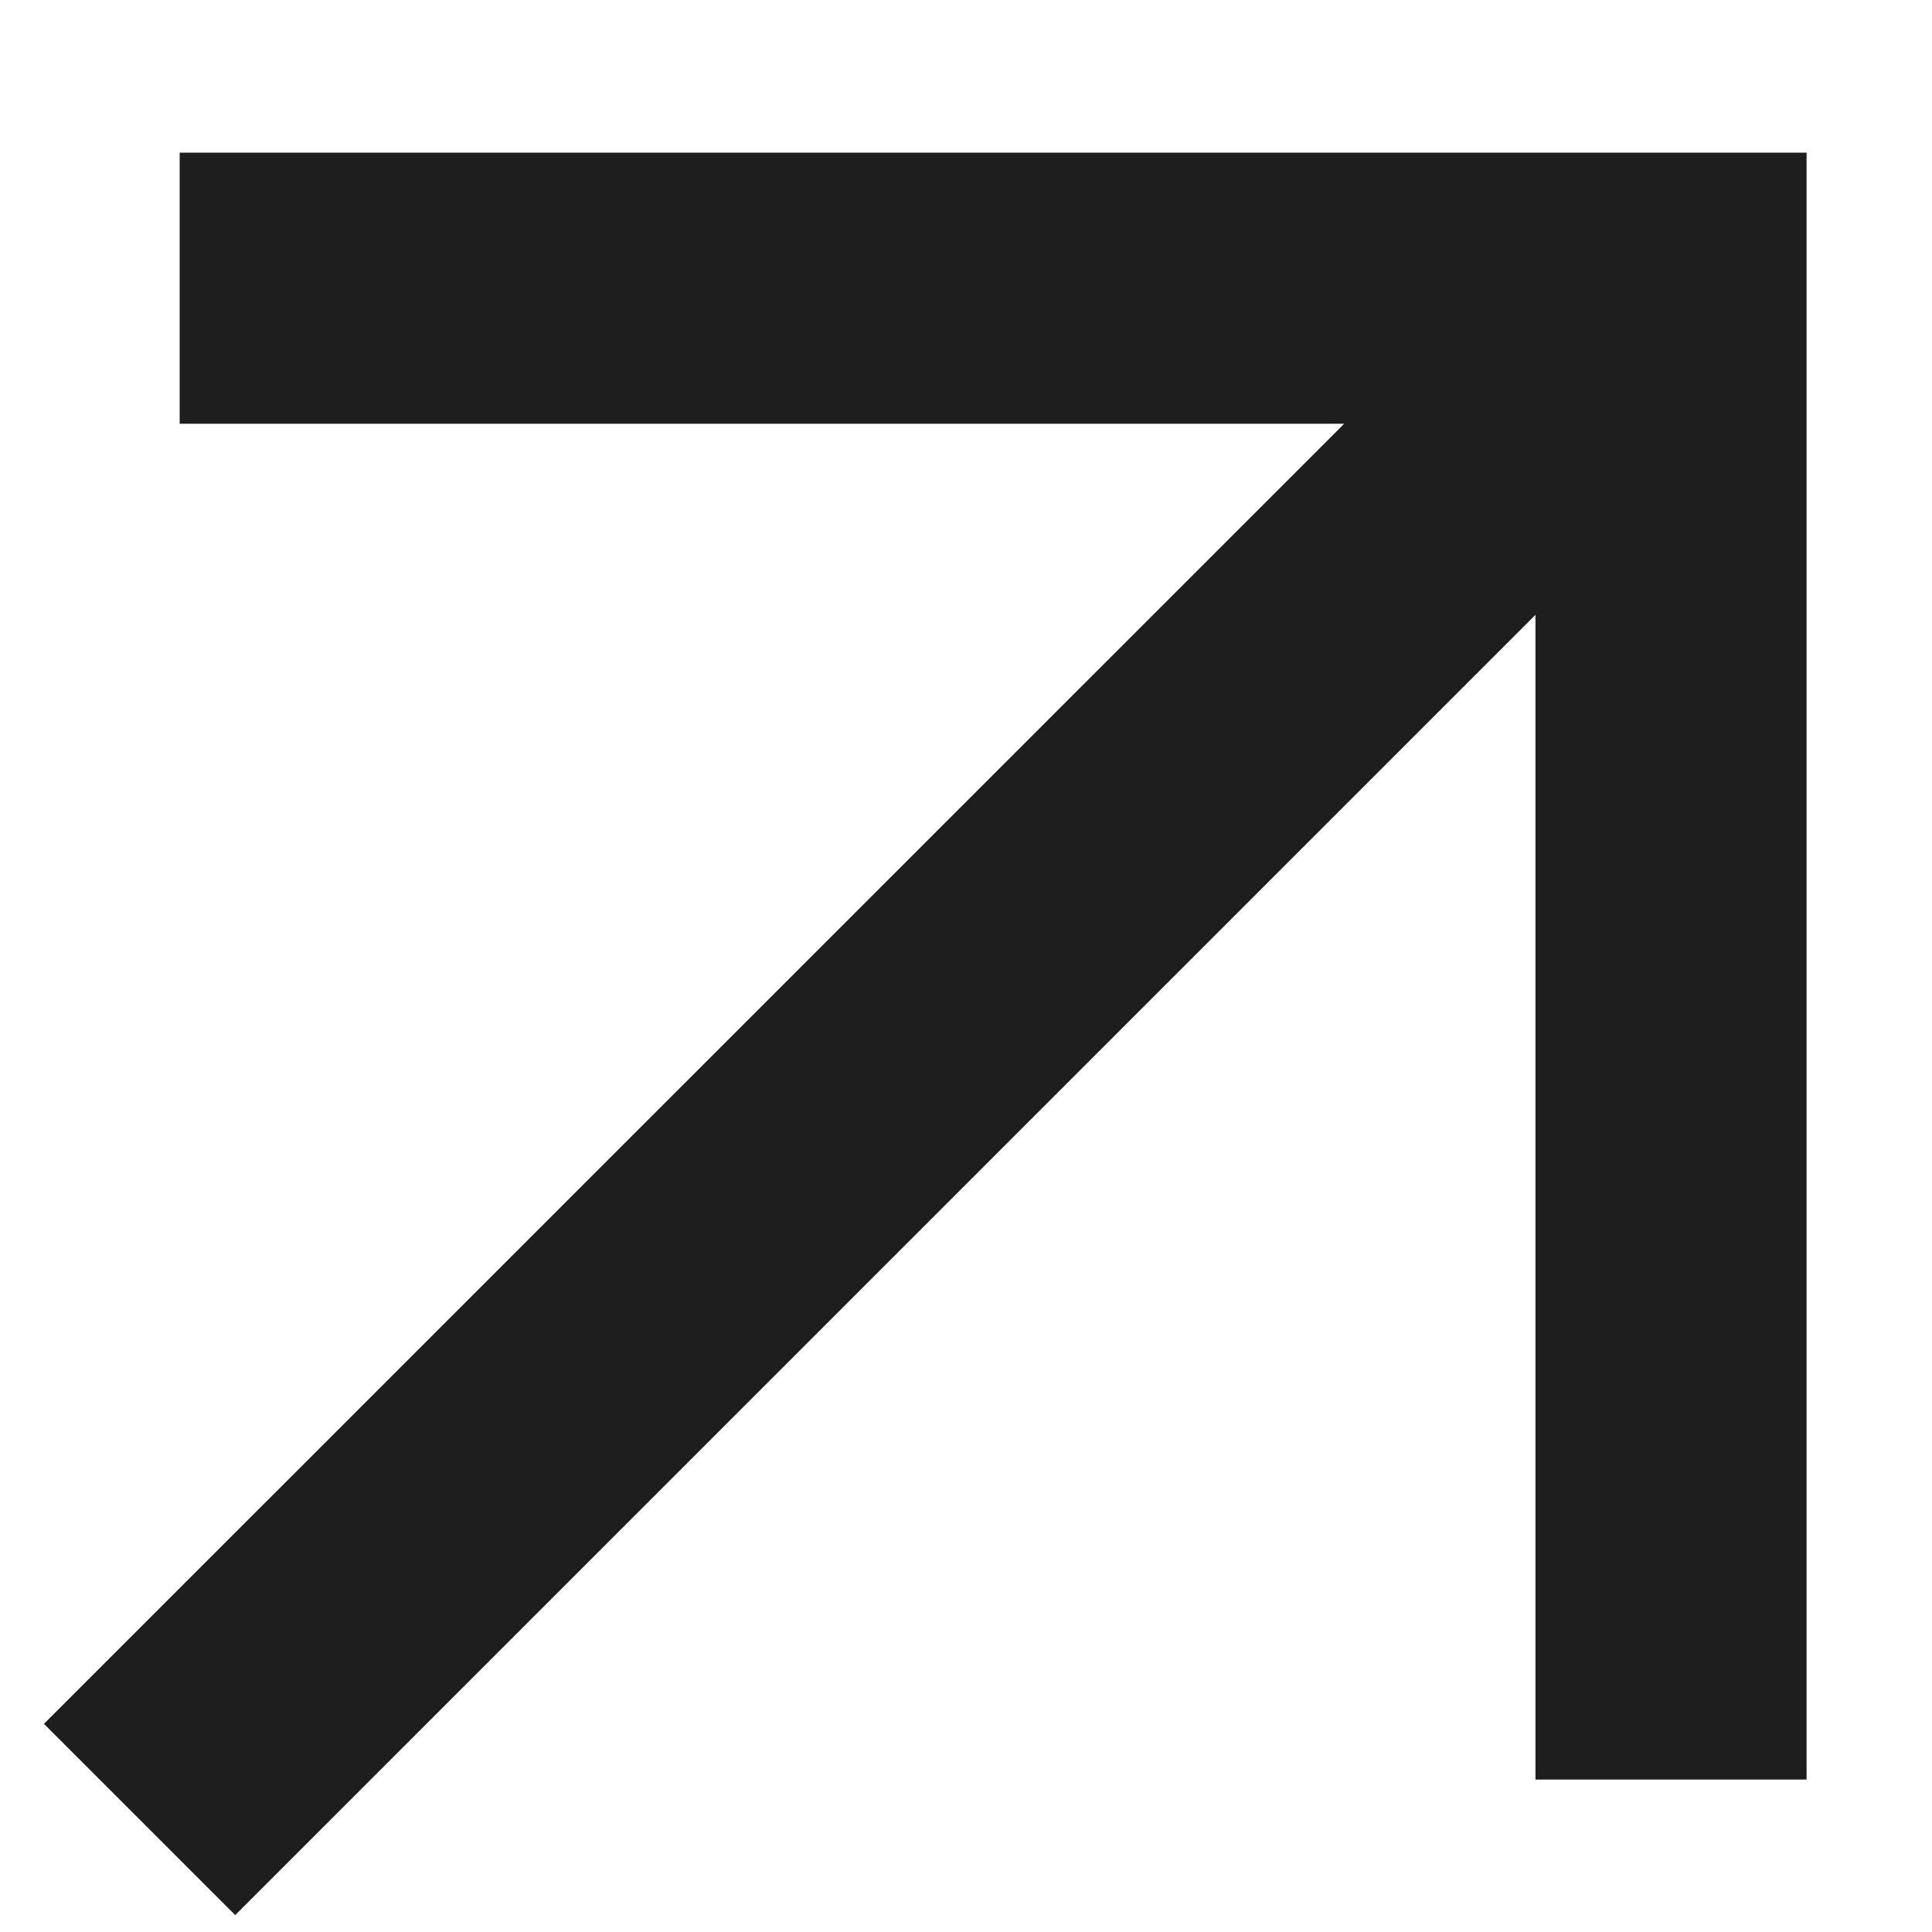
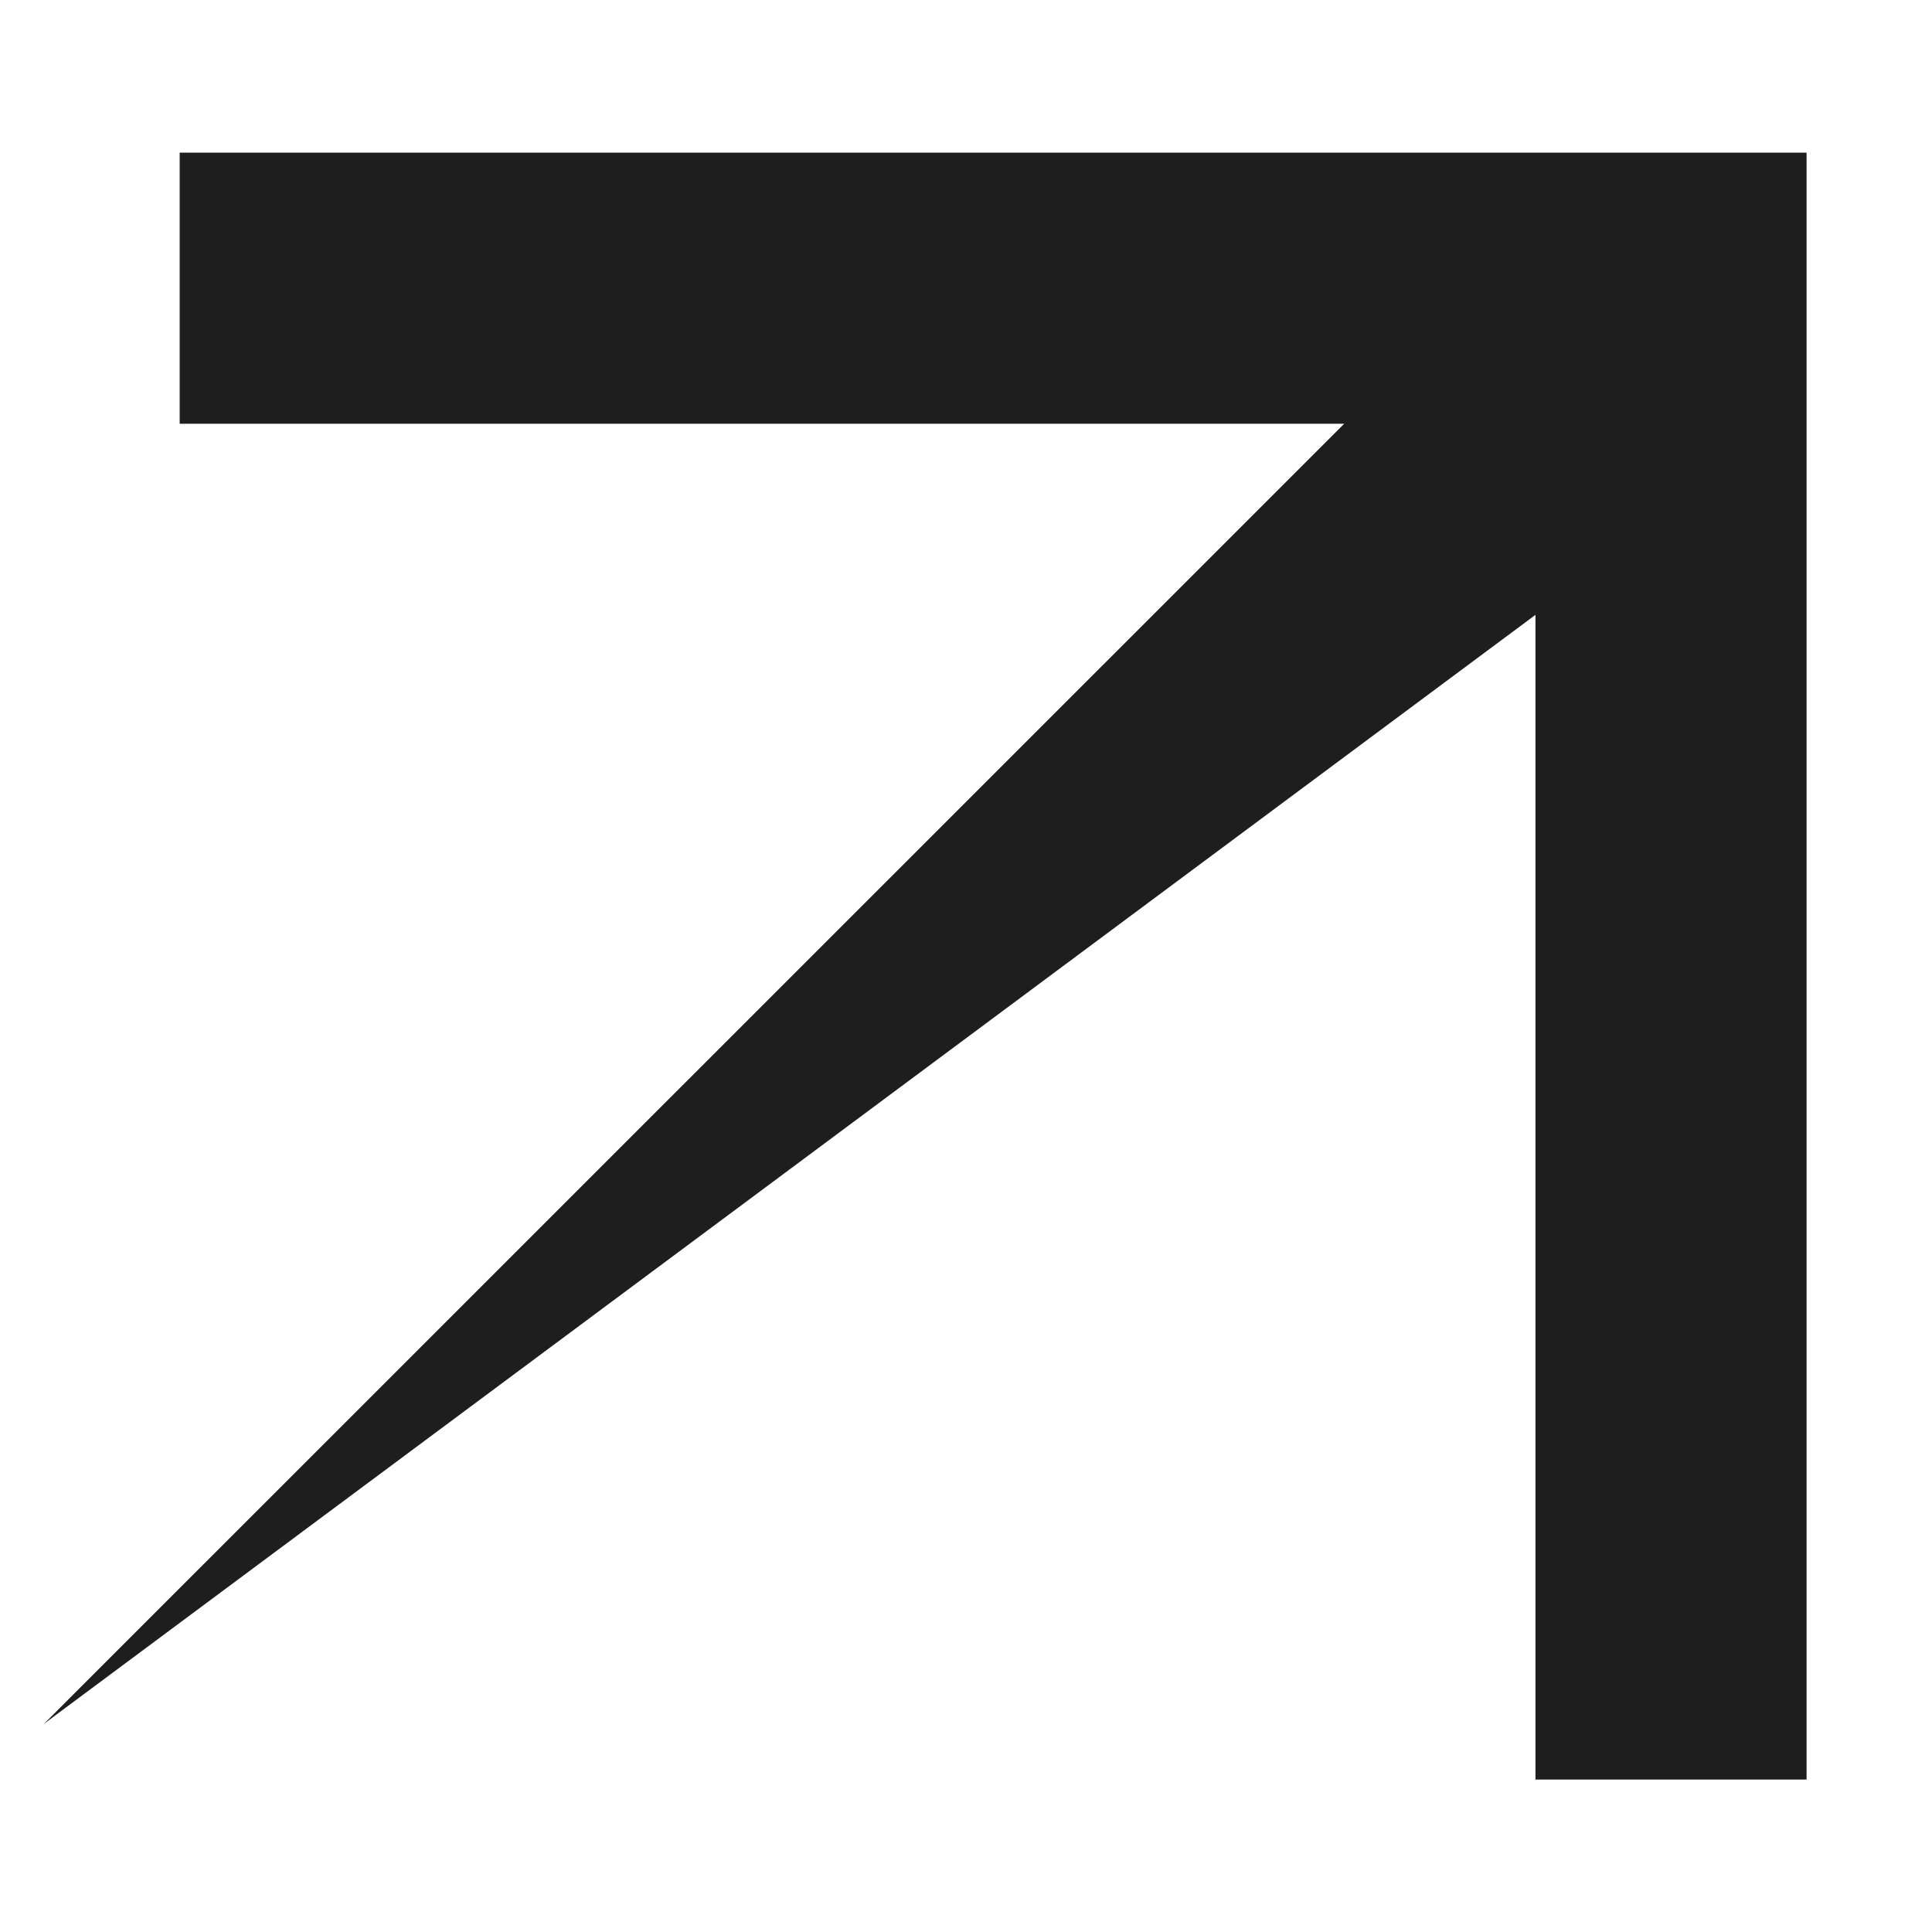
<svg xmlns="http://www.w3.org/2000/svg" width="12" height="12" viewBox="0 0 12 12" fill="none">
-   <path d="M1.116 0.948V2.632H8.349L0.273 10.707L1.461 11.895L9.537 3.819V11.053H11.221V0.948H1.116Z" fill="#1E1E1E" />
+   <path d="M1.116 0.948V2.632H8.349L0.273 10.707L9.537 3.819V11.053H11.221V0.948H1.116Z" fill="#1E1E1E" />
</svg>